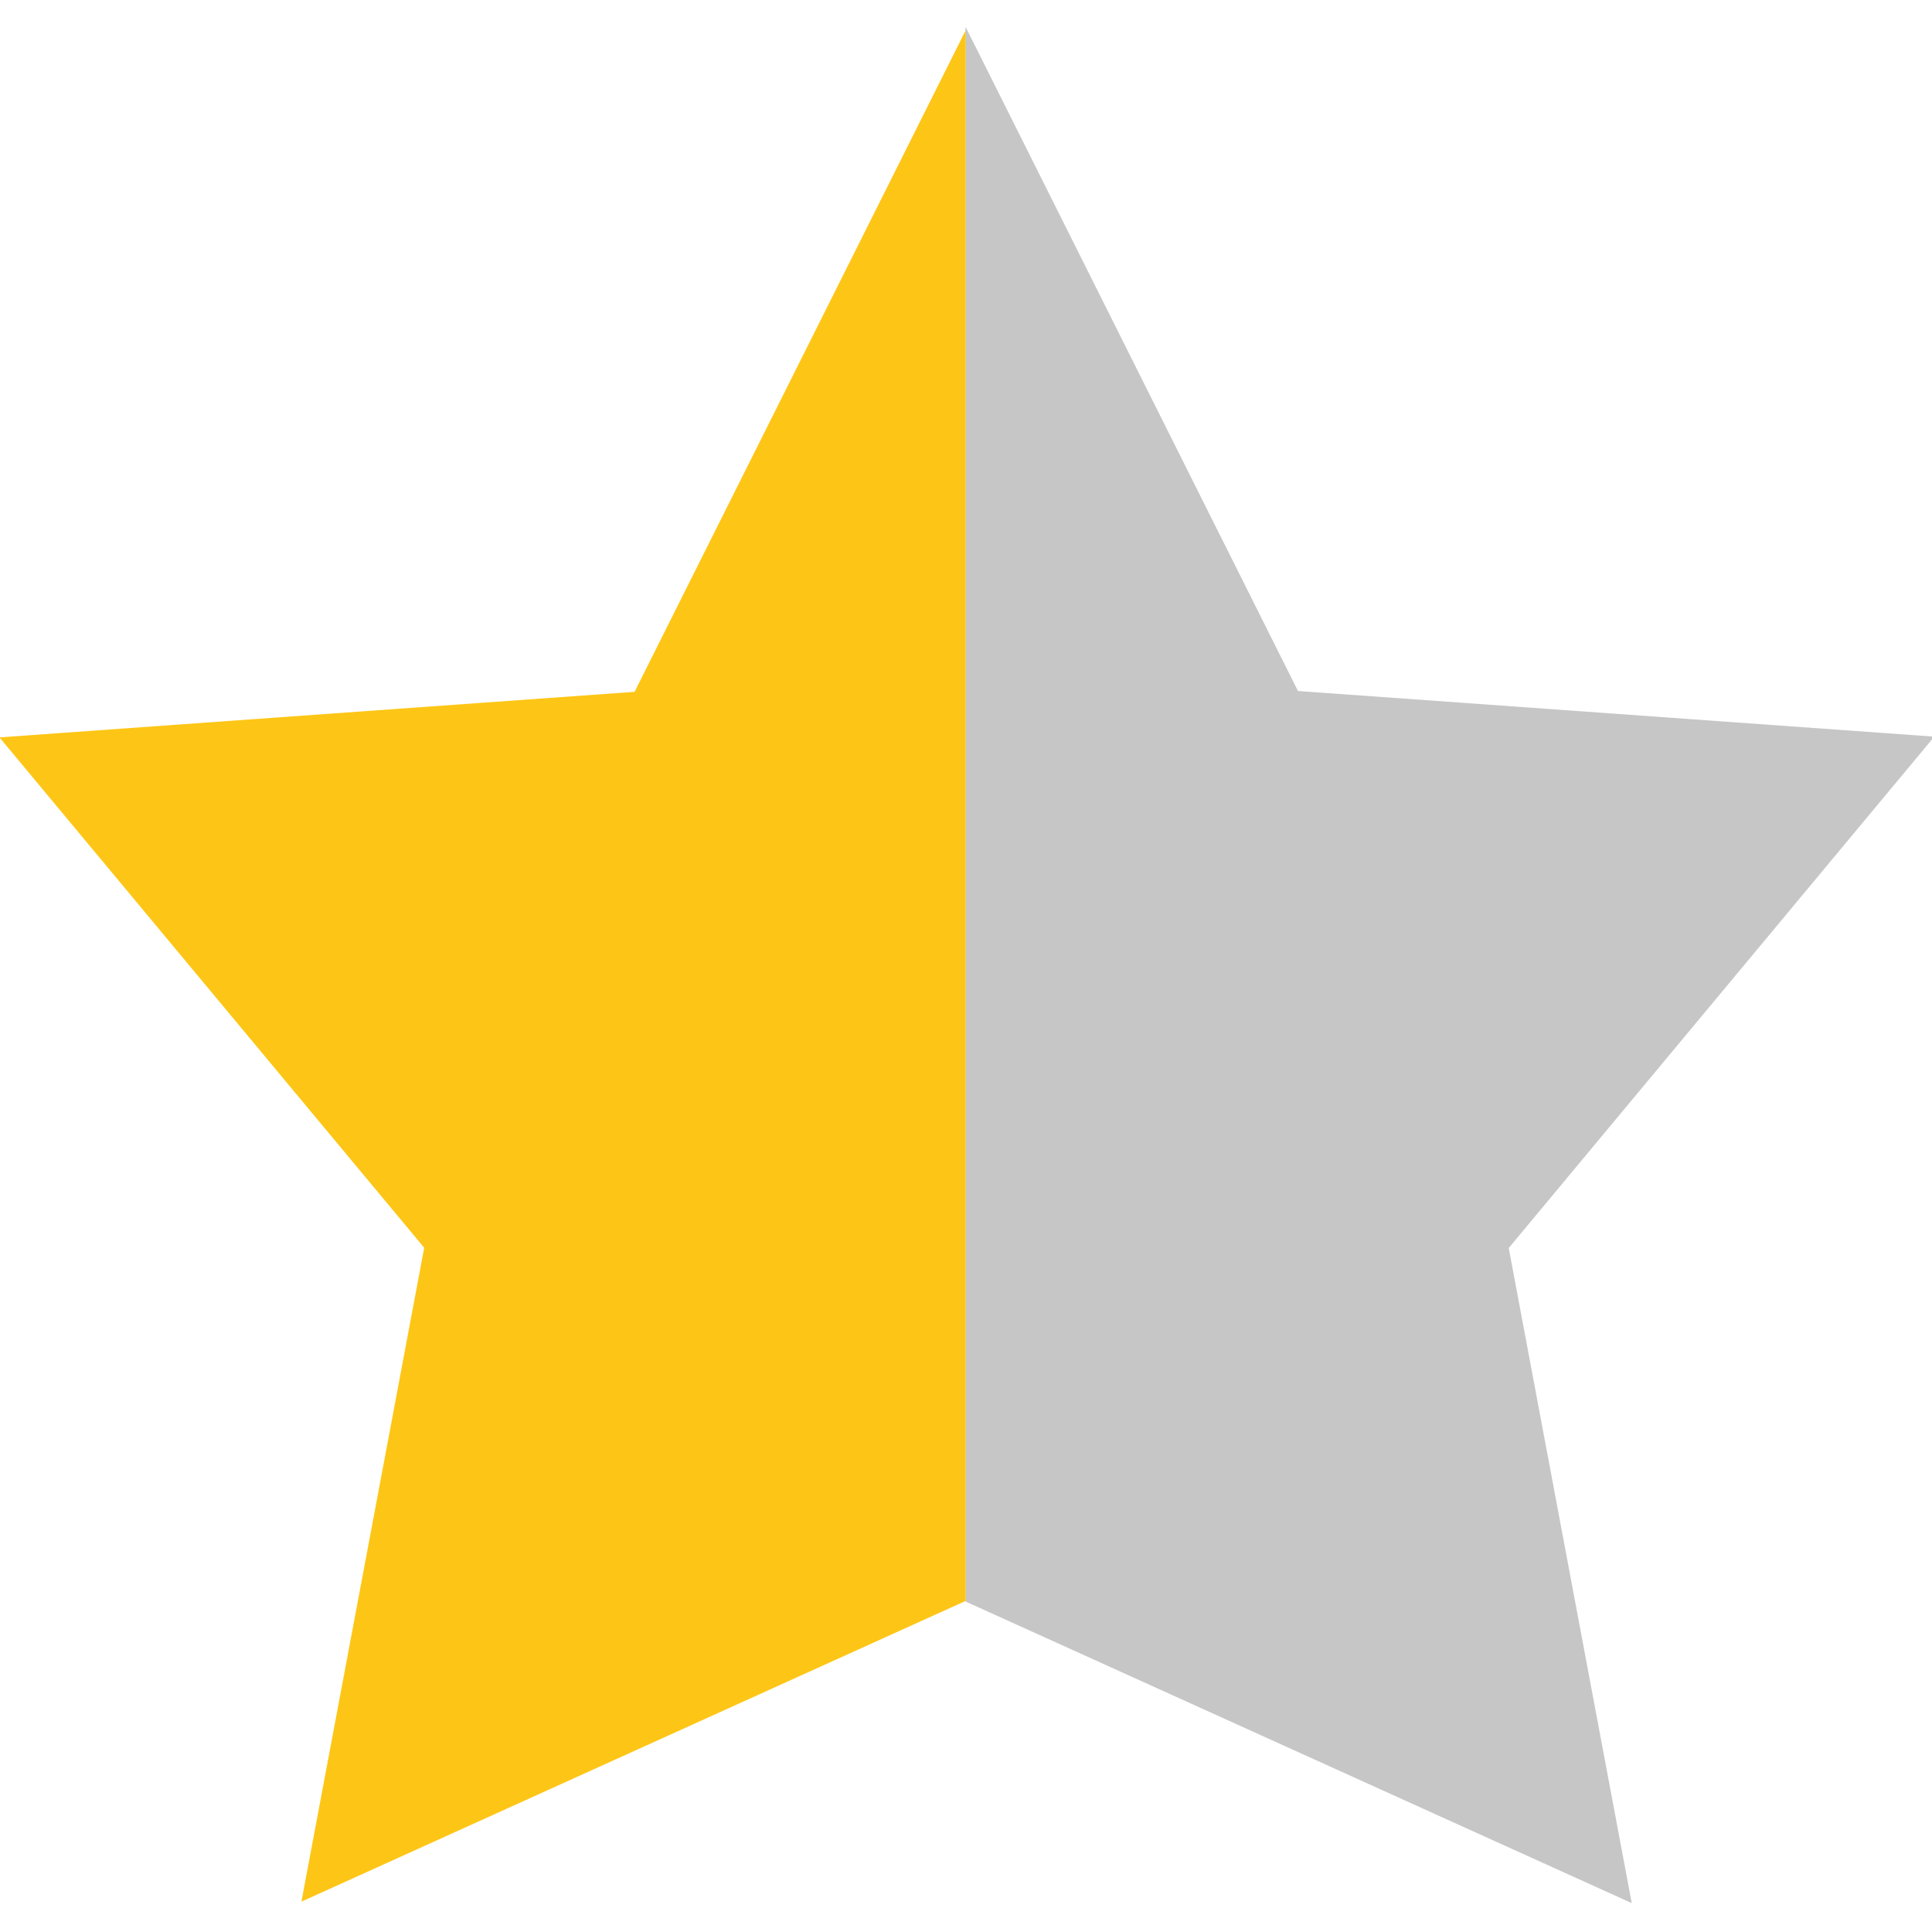
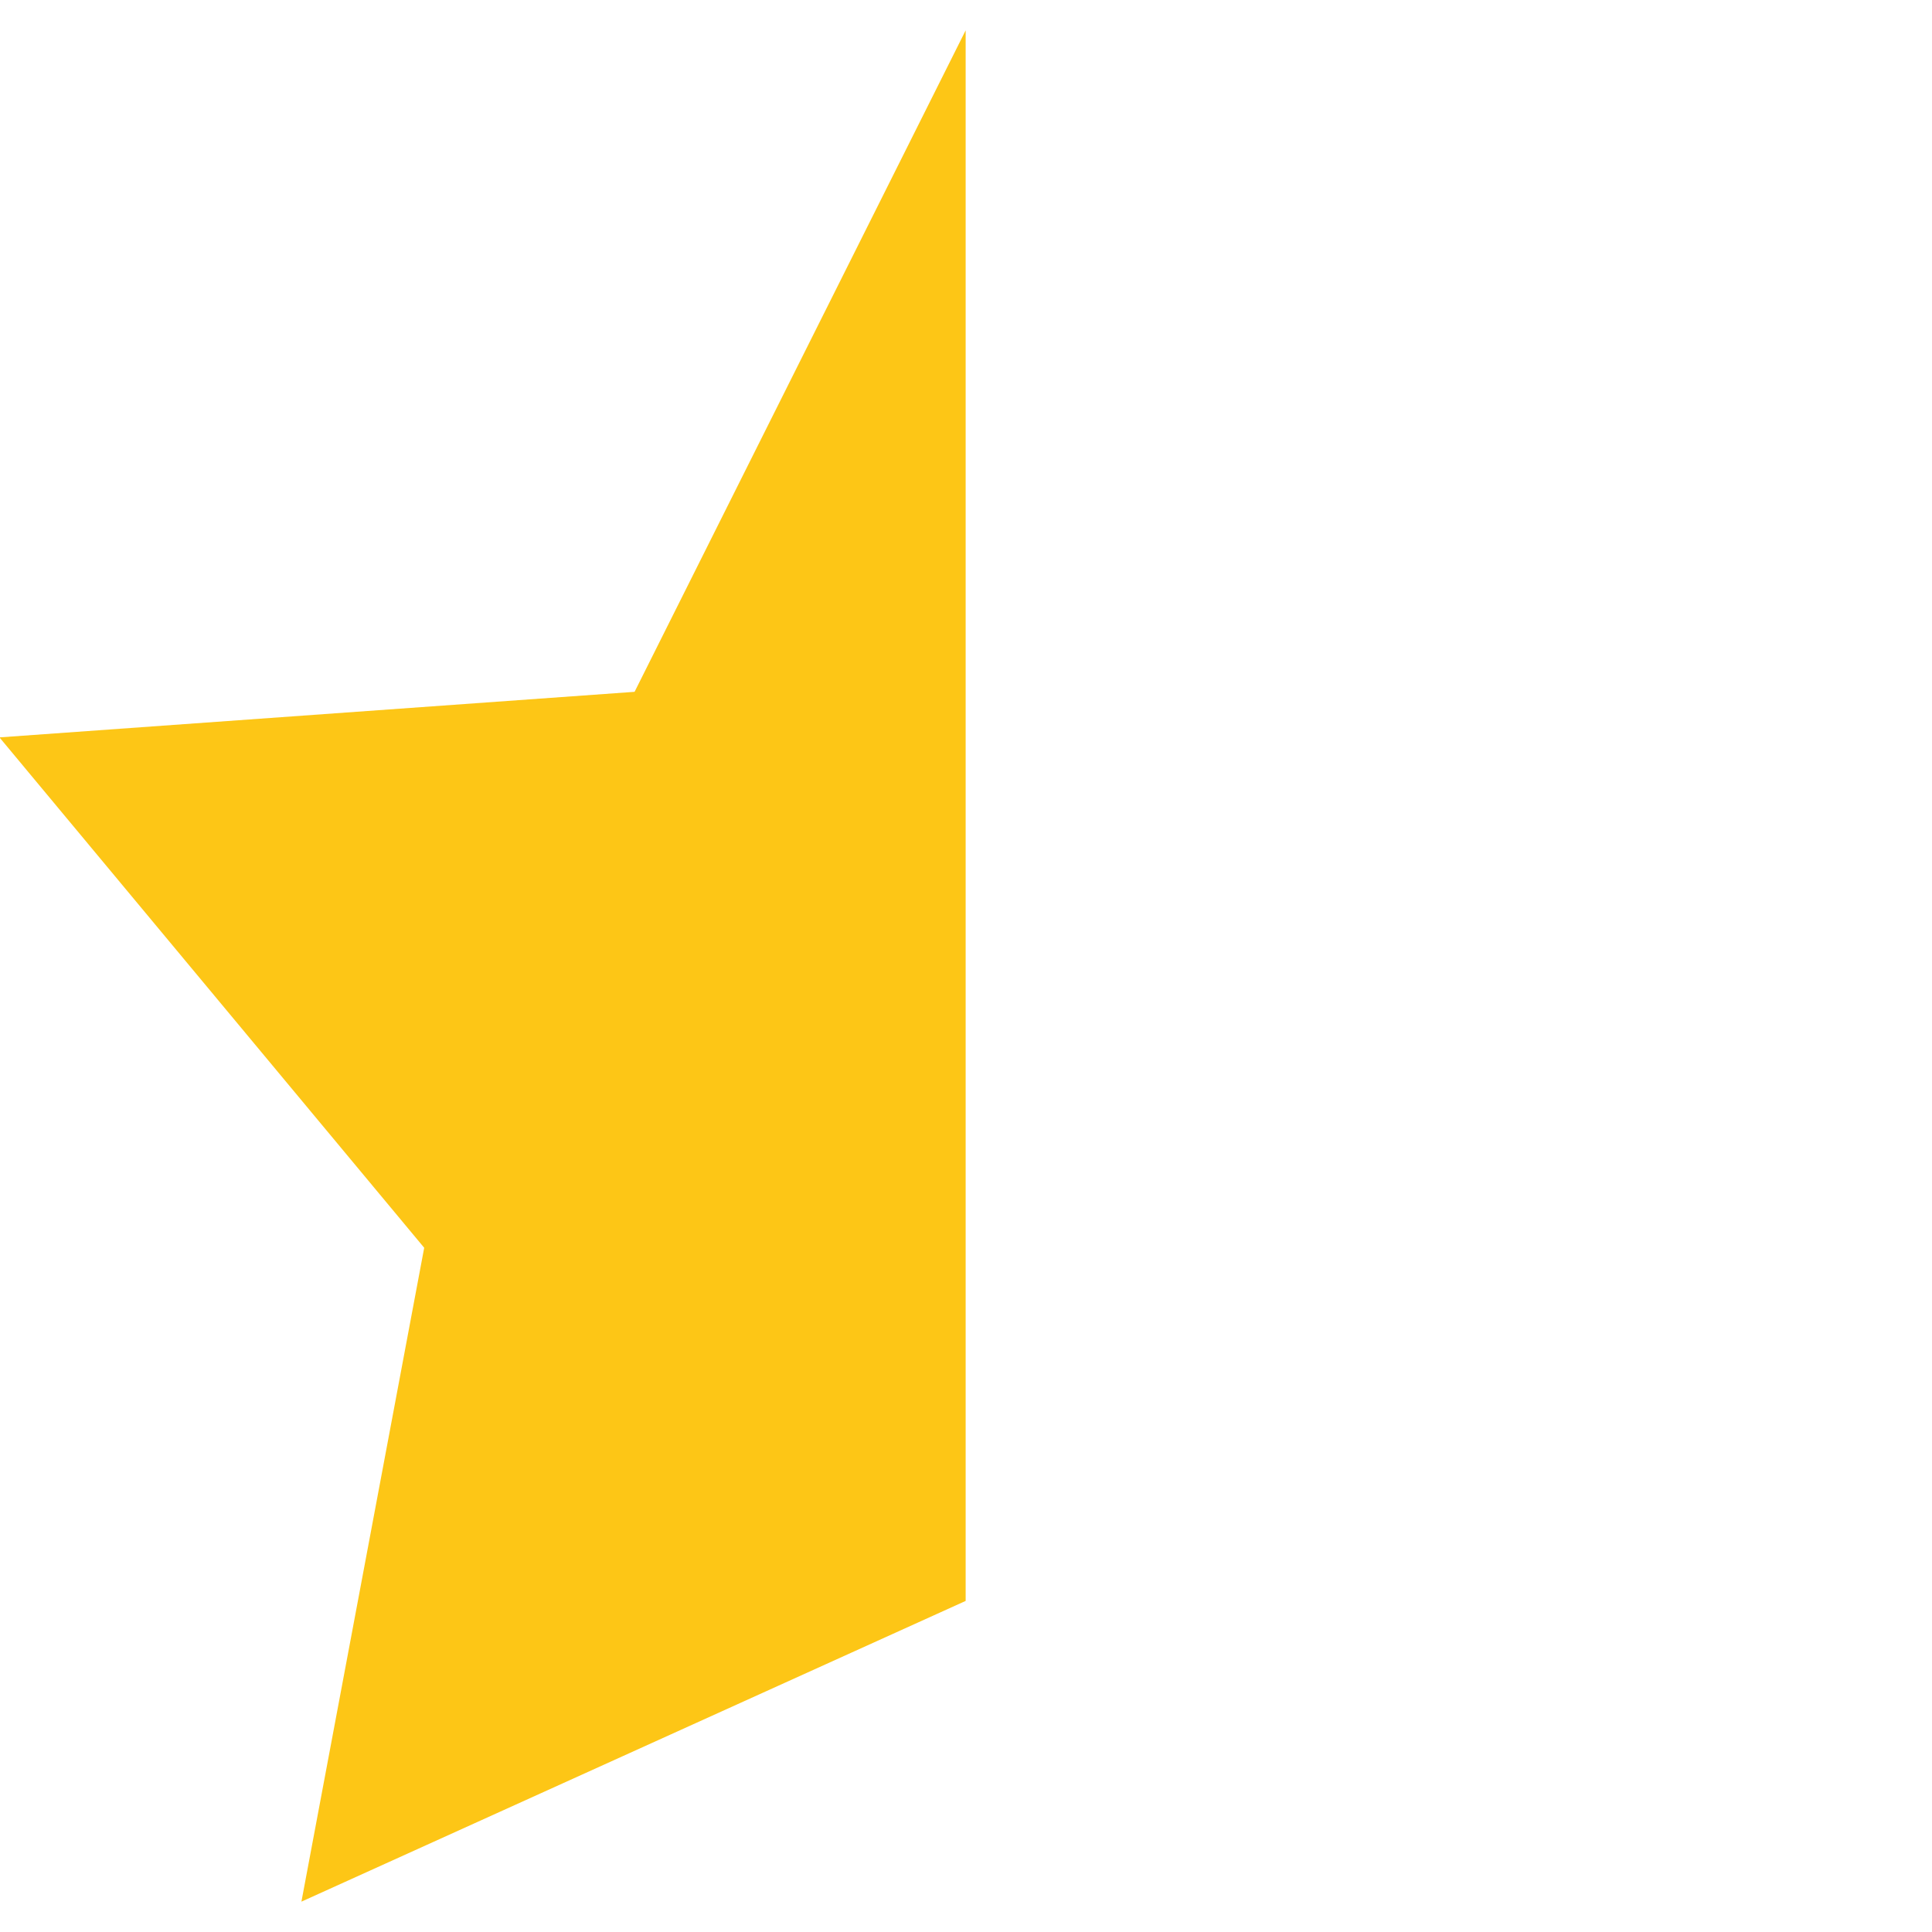
<svg xmlns="http://www.w3.org/2000/svg" version="1.1" id="Layer_1" x="0px" y="0px" viewBox="0 0 280.1 280.1" style="enable-background:new 0 0 280.1 280.1;" xml:space="preserve">
  <style type="text/css">
	.st0{fill:#C6C6C6;stroke:#C6C6C6;stroke-width:0.25;stroke-miterlimit:10;}
	.st1{fill:#FDC616;}
</style>
-   <polygon class="st0" points="236.4,275.7 218.6,180.9 280.1,107 280.1,106.9 188.1,100.3 140.1,4.4 140.1,232.1 " />
  <polygon class="st1" points="140,232.1 140,4.4 92,100.3 0,106.9 0,107 61.5,180.9 43.7,275.7 " />
</svg>